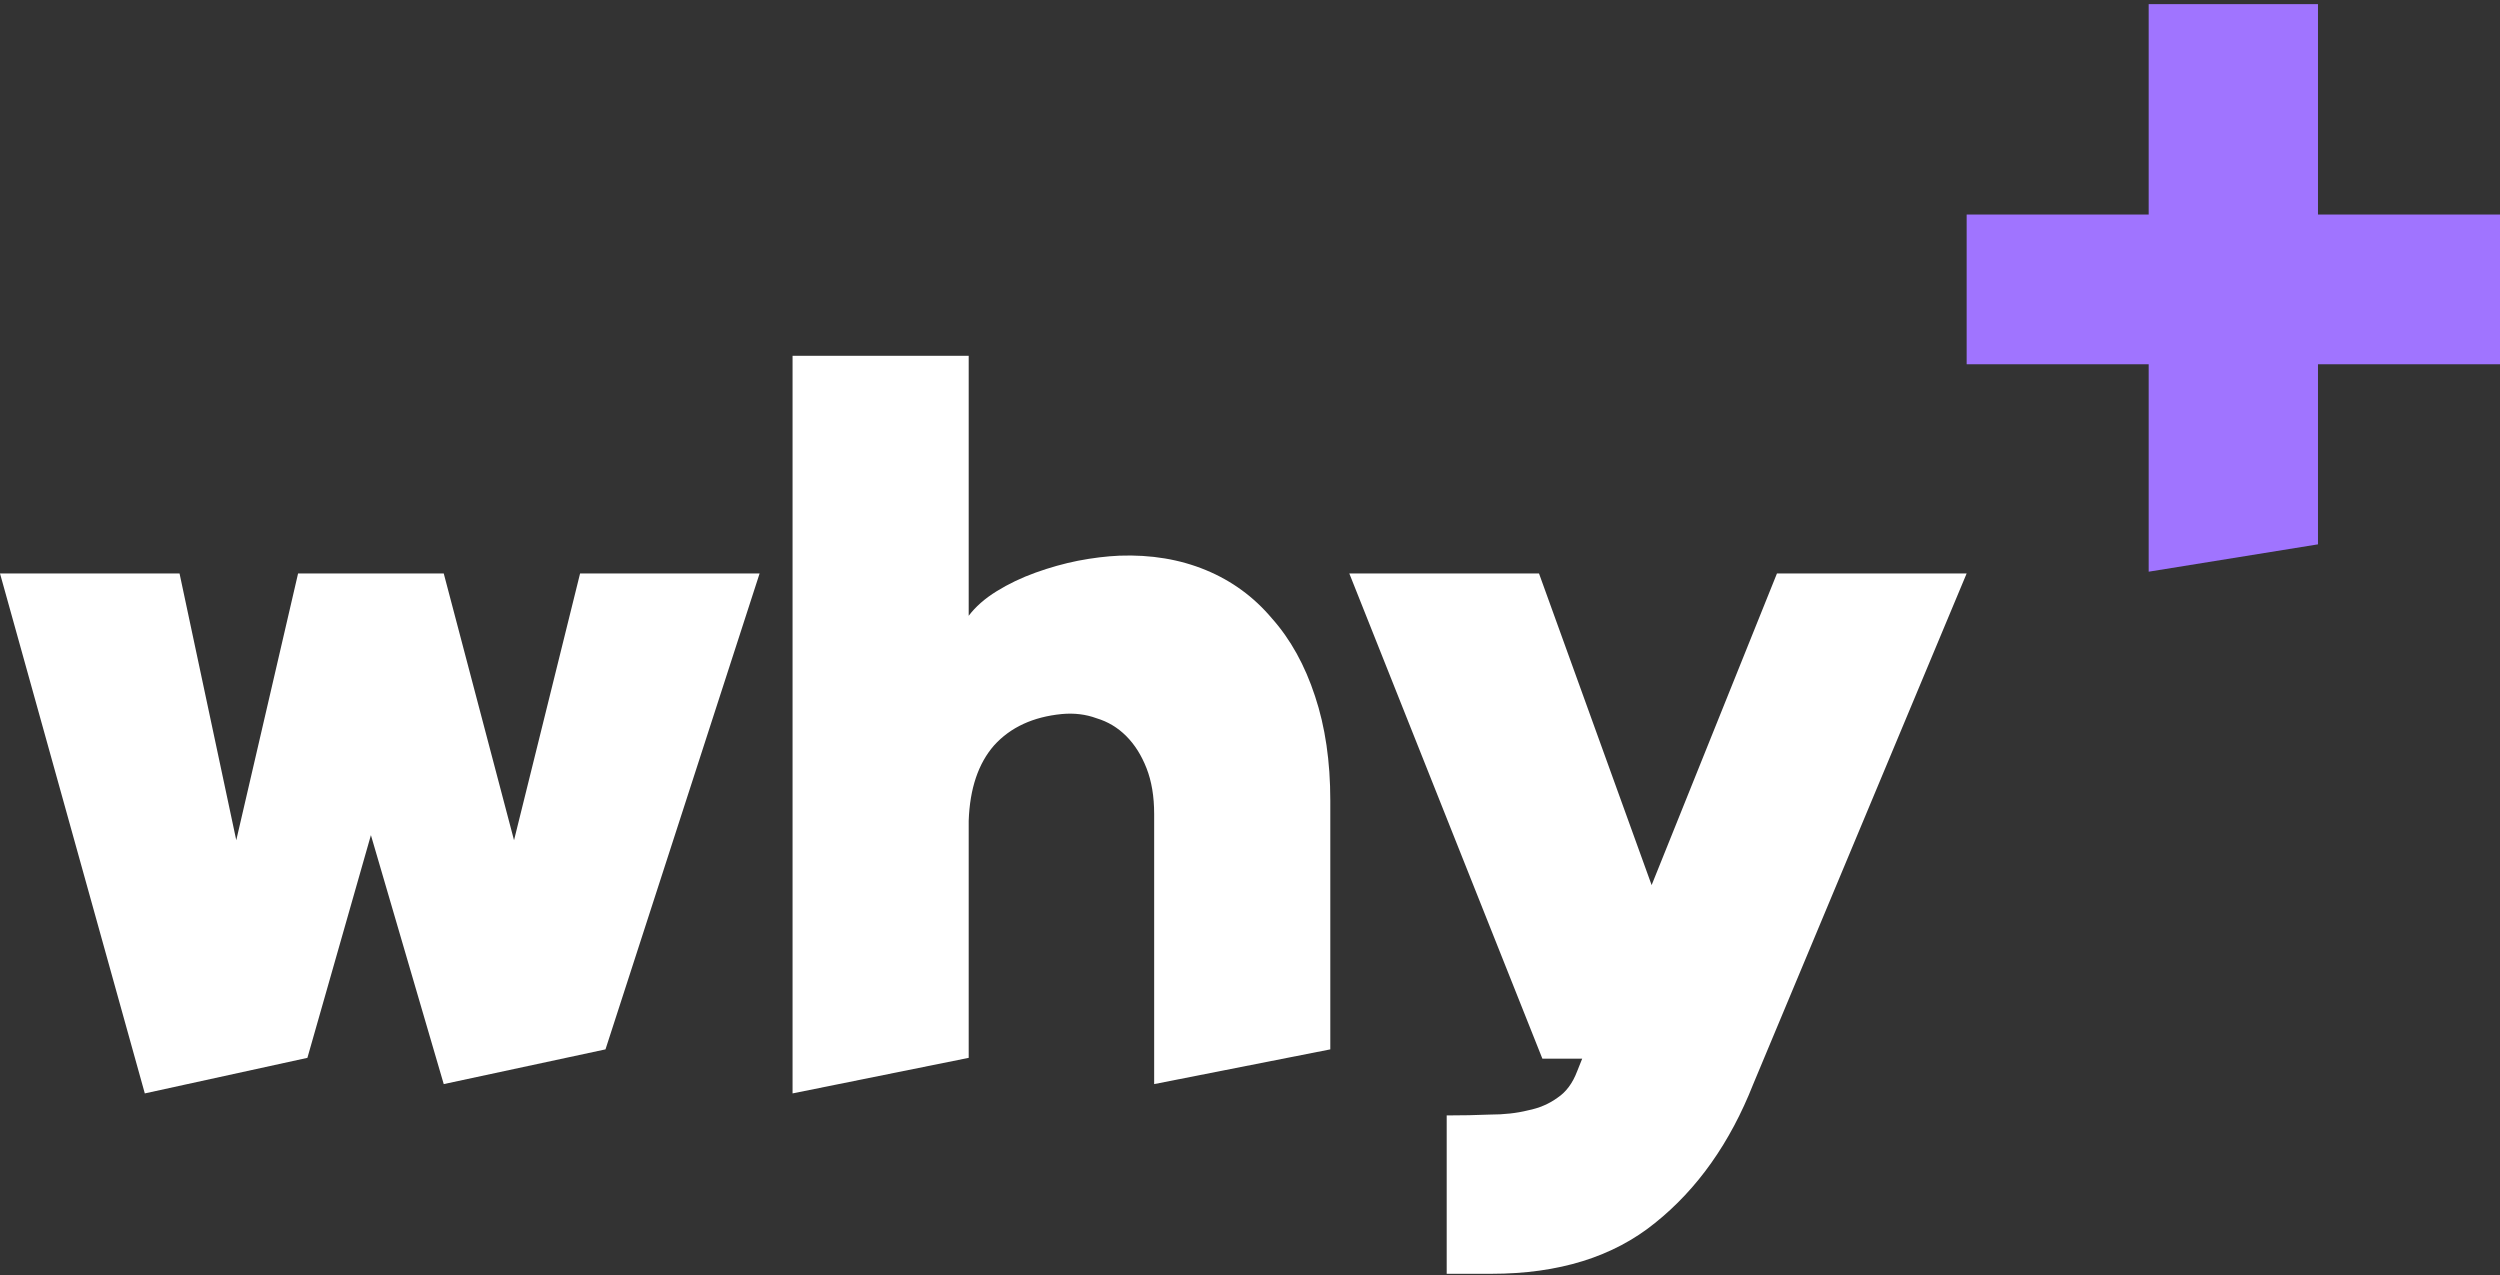
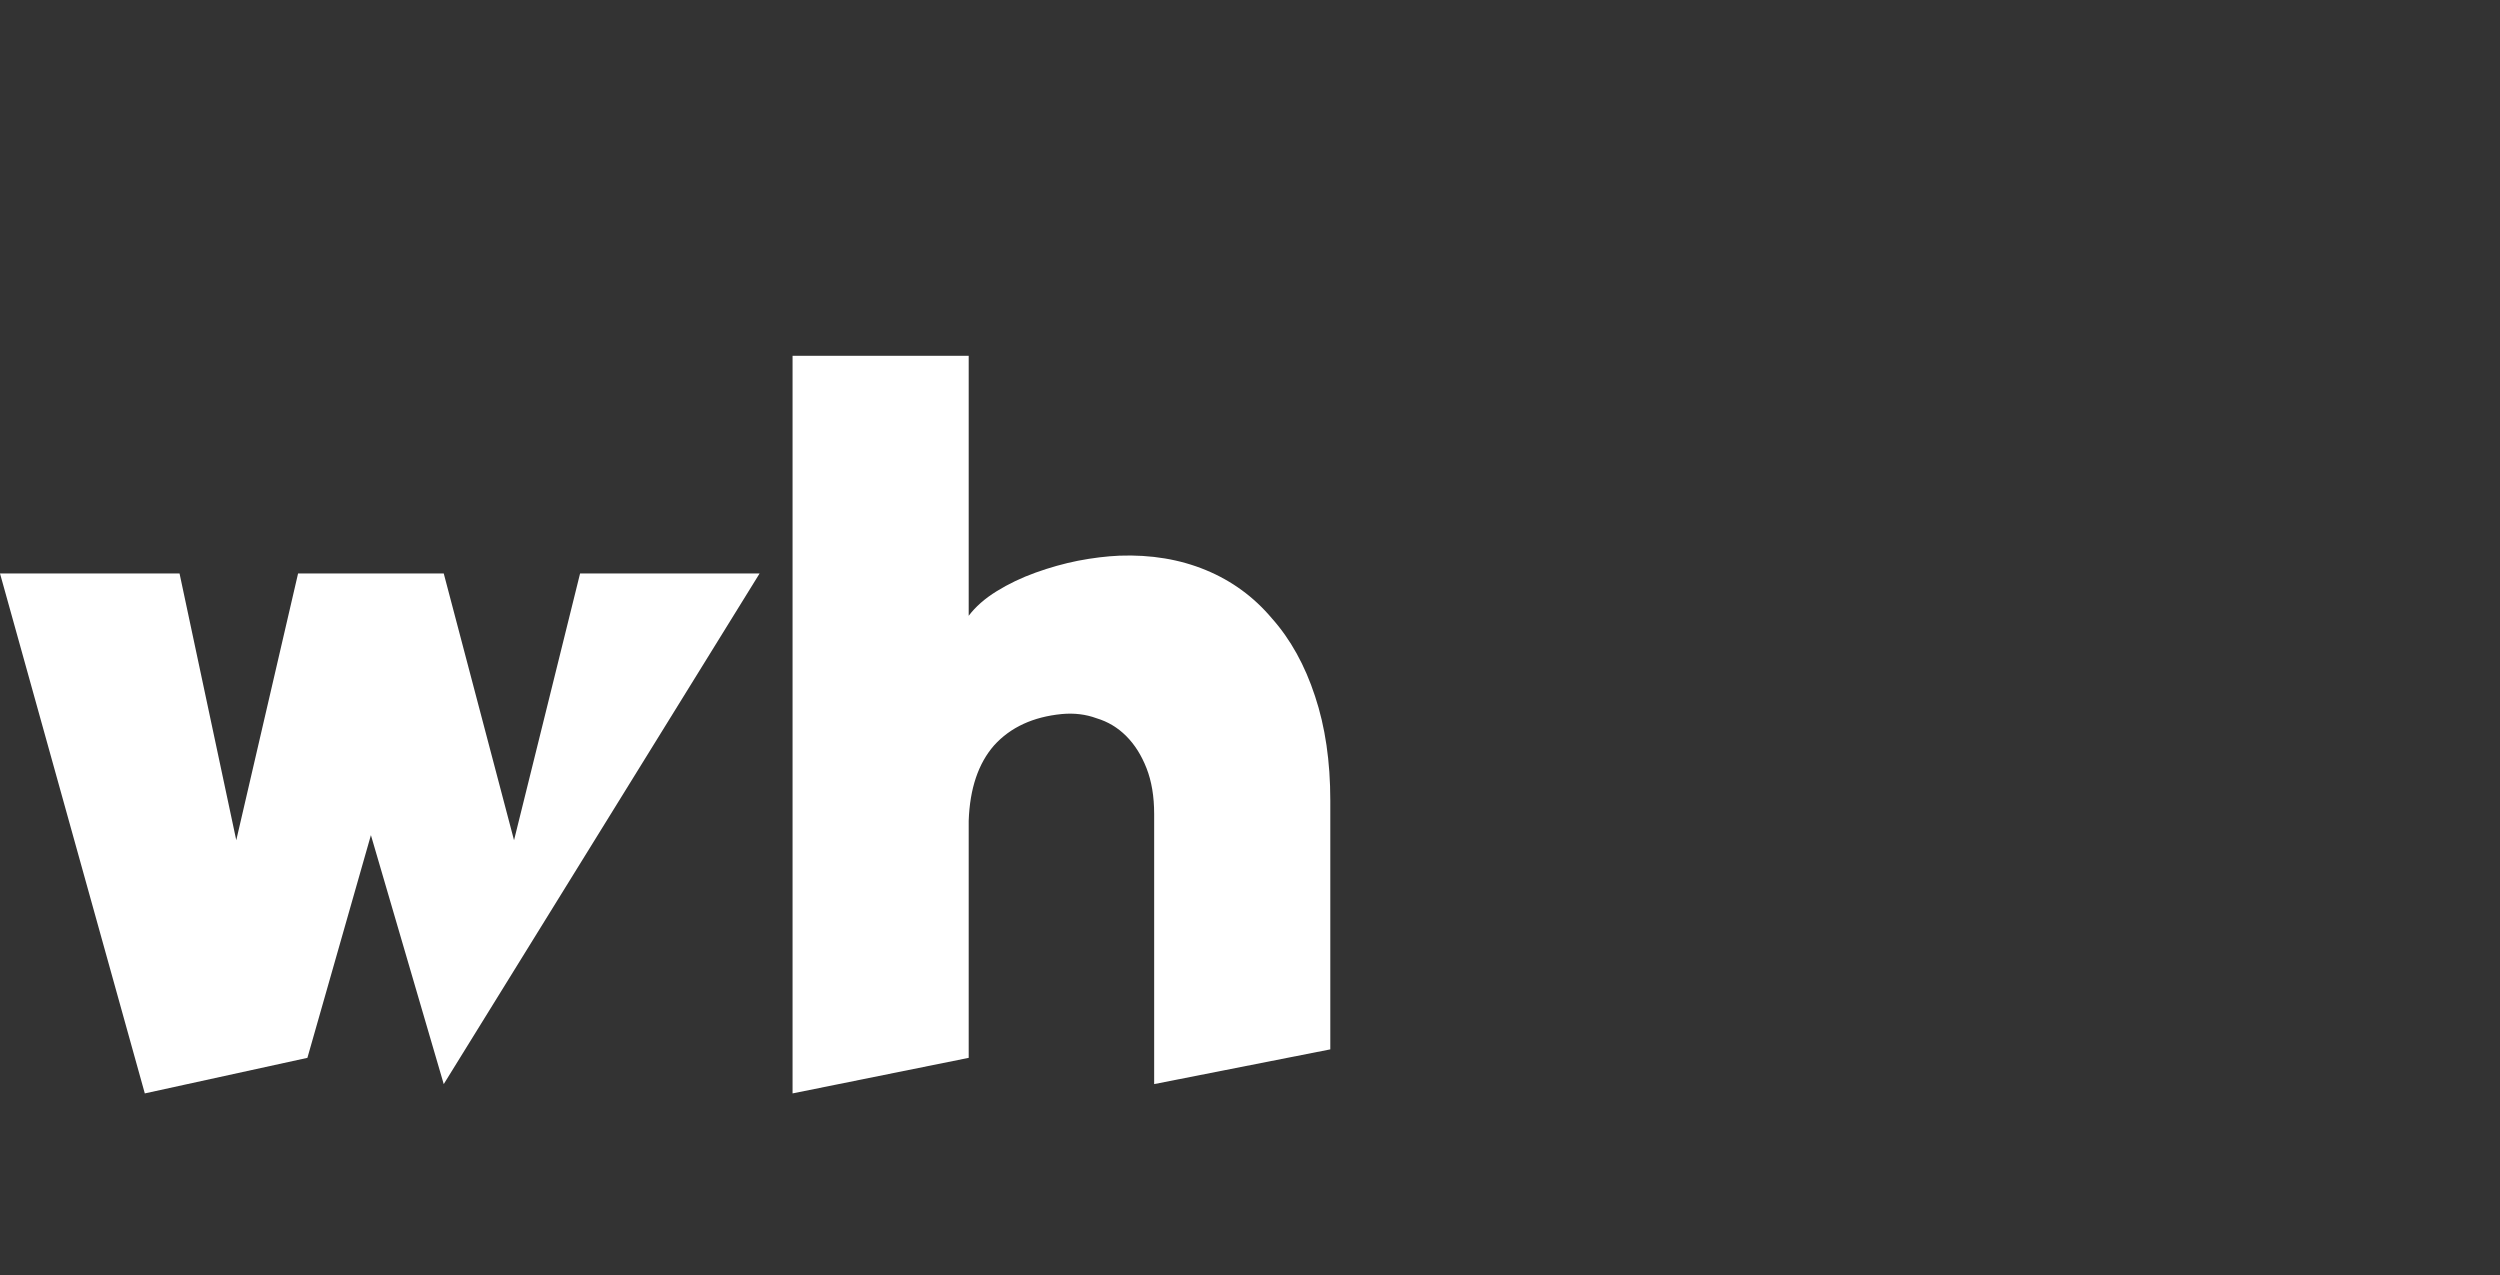
<svg xmlns="http://www.w3.org/2000/svg" width="500" height="255" viewBox="0 0 500 255" fill="none">
  <rect x="0" y="0" width="500" height="255" fill="#333333" stroke="none" />
-   <path d="M88.748 216.819L74.183 167.025L61.48 211.569L28.962 218.682L0 114.691H35.906L47.253 168.042L59.617 114.691H88.748L102.806 168.042L116.017 114.691H151.922L121.098 209.875L88.748 216.819Z" fill="white" />
+   <path d="M88.748 216.819L74.183 167.025L61.48 211.569L28.962 218.682L0 114.691H35.906L47.253 168.042L59.617 114.691H88.748L102.806 168.042L116.017 114.691H151.922L88.748 216.819Z" fill="white" />
  <path d="M230.832 216.819V162.791C230.832 159.291 230.323 156.242 229.307 153.645C228.291 151.048 226.936 148.903 225.242 147.209C223.549 145.516 221.573 144.33 219.315 143.653C217.169 142.862 214.855 142.58 212.371 142.806C206.612 143.37 202.096 145.459 198.821 149.072C195.66 152.686 193.966 157.71 193.74 164.146V211.569L158.512 218.682V71.163H193.74V123.159C195.095 121.353 196.958 119.715 199.329 118.248C201.7 116.78 204.297 115.538 207.12 114.522C209.943 113.505 212.766 112.715 215.589 112.15C218.524 111.586 221.291 111.247 223.888 111.134C230.211 110.908 235.969 111.868 241.163 114.013C246.357 116.159 250.76 119.377 254.374 123.667C258.1 127.845 260.979 133.039 263.011 139.249C265.044 145.346 266.06 152.29 266.06 160.081V209.875L230.832 216.819Z" fill="white" />
-   <path d="M289.339 254.758V223.086C292.387 223.086 295.267 223.029 297.976 222.916C300.799 222.916 303.34 222.634 305.598 222.07C307.856 221.618 309.832 220.771 311.526 219.529C313.219 218.4 314.518 216.65 315.421 214.279L316.437 211.738H308.477L269.861 114.691H307.8L330.326 177.018L355.392 114.691H393.33L350.65 216.819C346.02 228.562 339.471 237.821 331.003 244.595C322.648 251.37 311.752 254.758 298.315 254.758H289.339Z" fill="white" />
-   <path d="M463.597 72.857V108.869L429.735 114.339V72.857H393.332V42.901H429.735V0.833H463.597V42.901H500V72.857H463.597Z" fill="#A074FF" />
</svg>